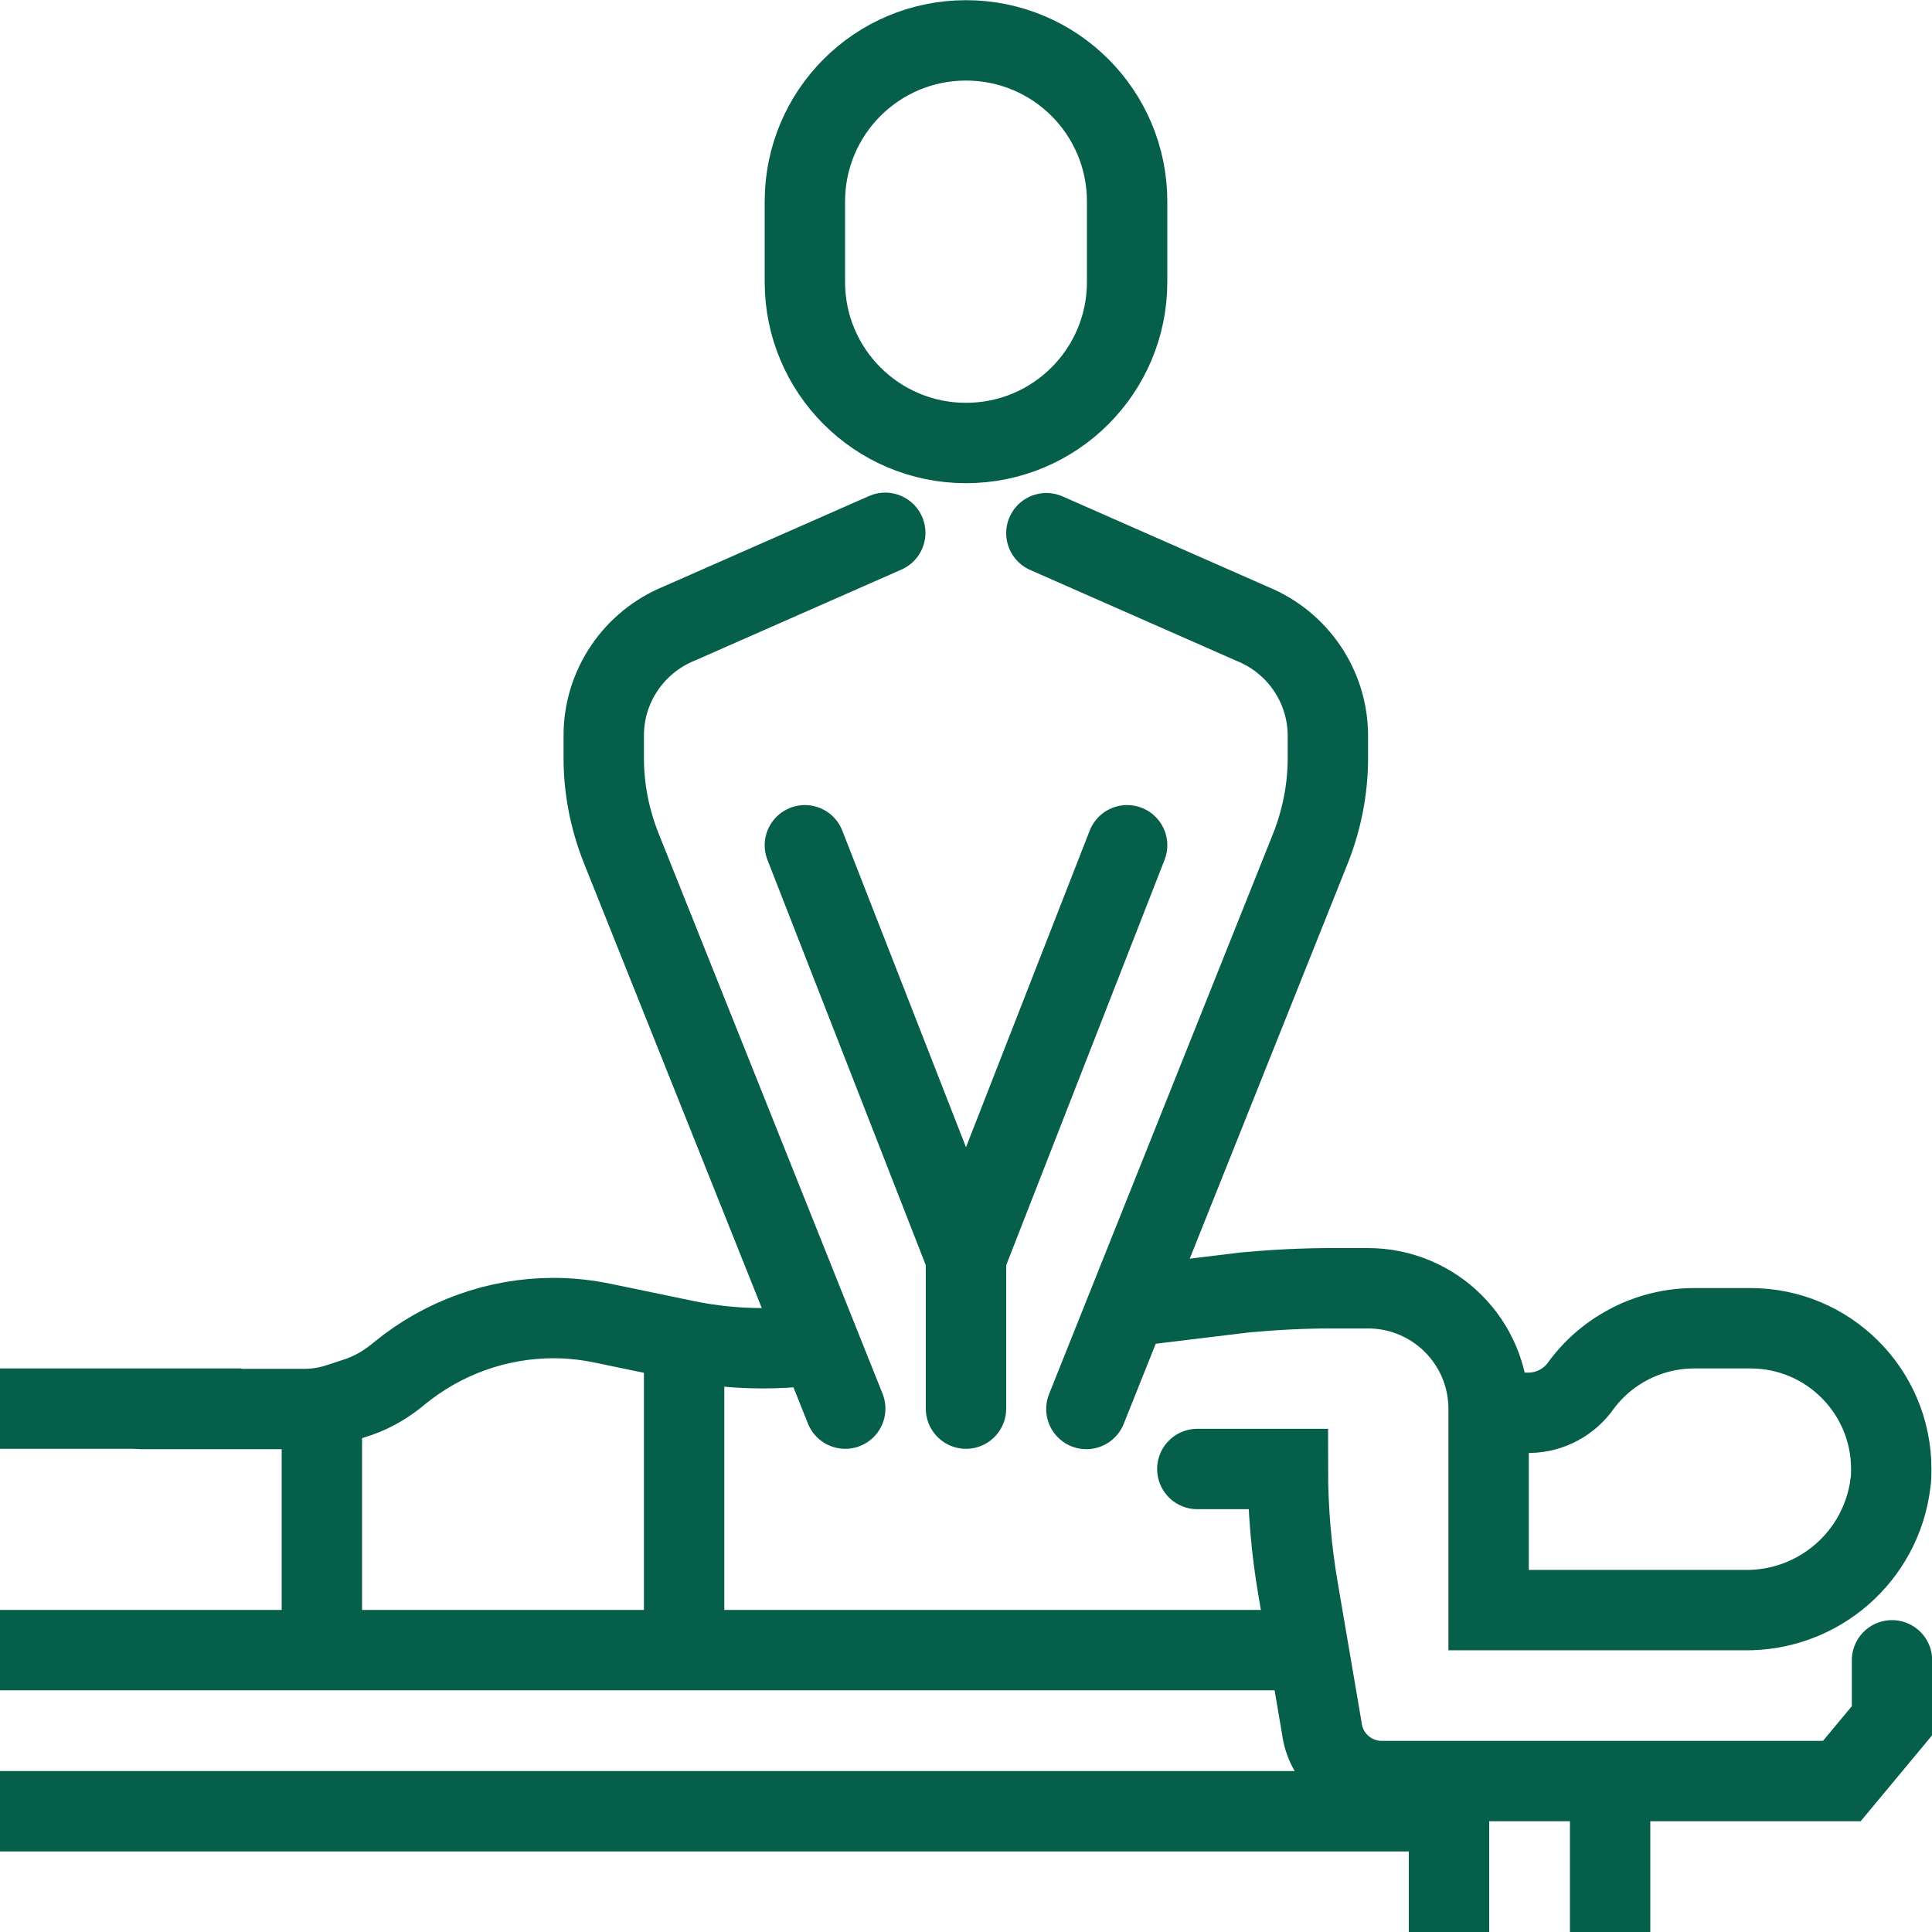
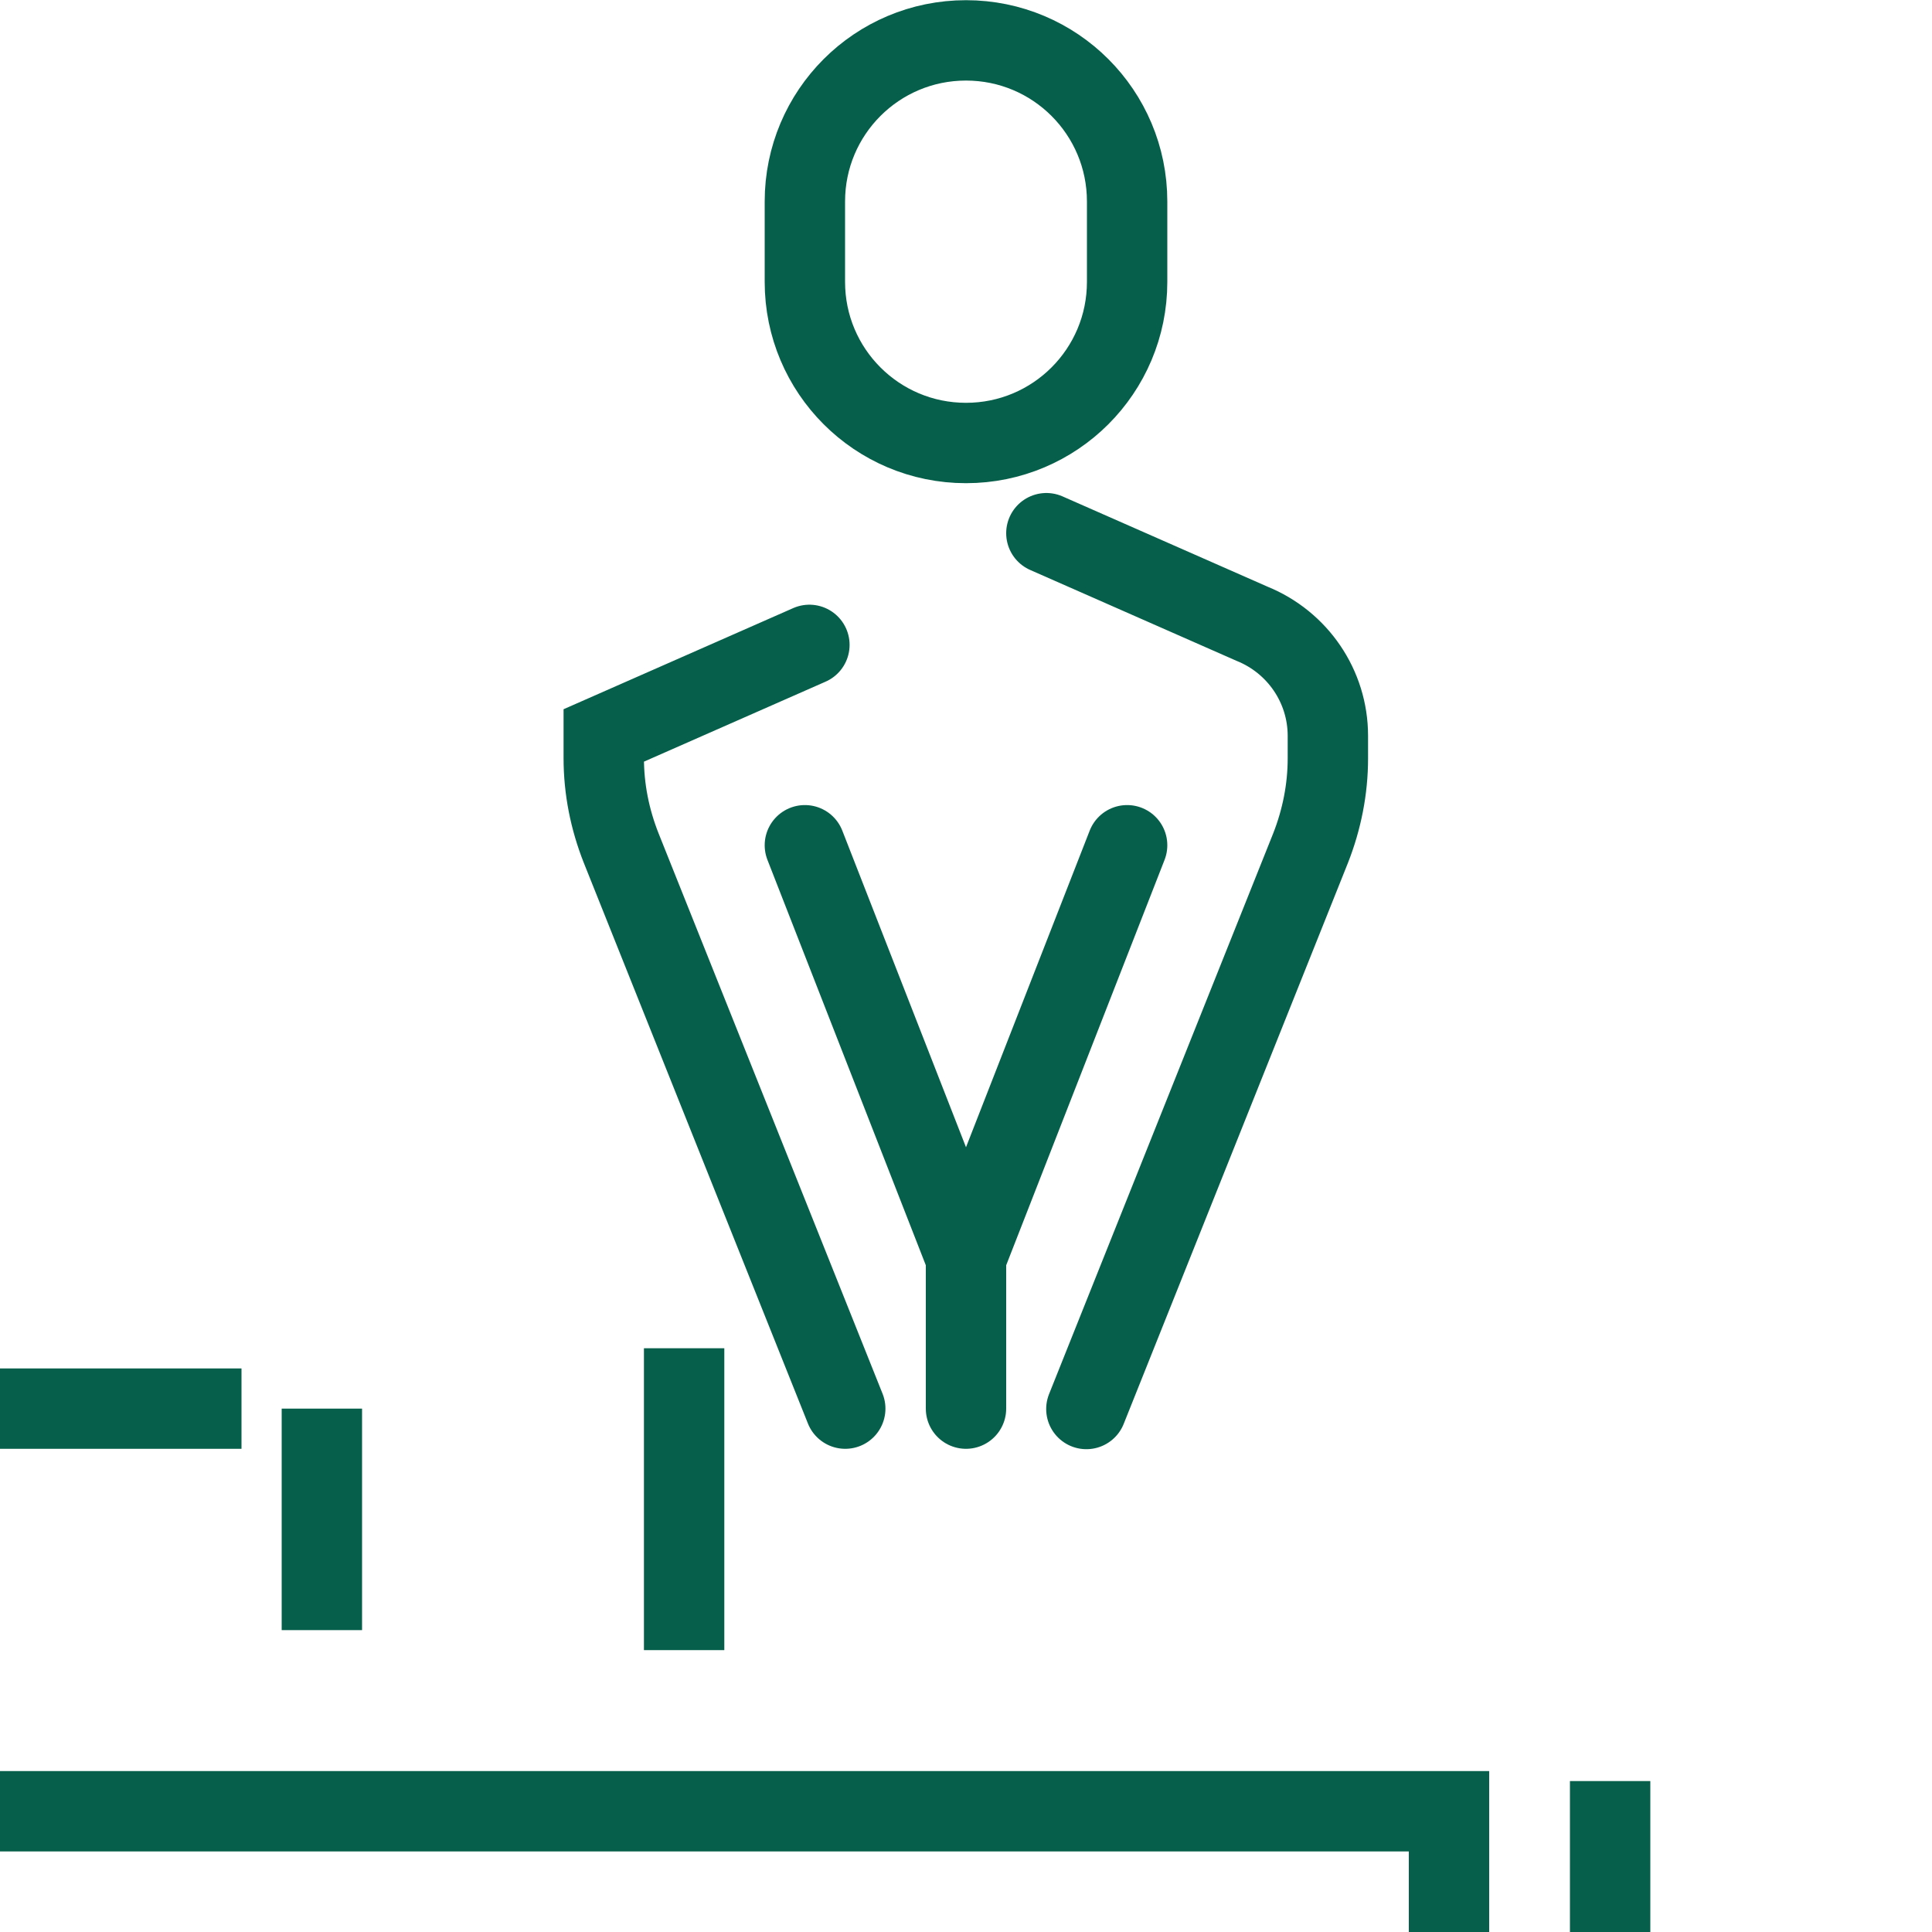
<svg xmlns="http://www.w3.org/2000/svg" id="Layer_1" version="1.1" viewBox="0 0 512 512">
  <defs>
    <style>
      .st0 {
        stroke-linecap: round;
      }

      .st0, .st1 {
        fill: none;
        stroke: #065f4a;
        stroke-miterlimit: 106.7;
        stroke-width: 21.3px;
      }
    </style>
  </defs>
-   <path class="st1" d="M0,437.3h341.3" />
-   <path class="st0" d="M317.3,389.3h24c0,10.6.9,21.3,2.7,31.8l6.3,36.9c1,8,7.8,14,15.9,14h121.9l13.3-16v-16M214,356.6c-4,.5-8,.7-12,.7-6.8,0-13.7-.7-20.4-2.1l-21.7-4.5c-4.3-.9-8.7-1.4-13.2-1.4-14.9,0-29.3,5.2-40.8,14.6-3.2,2.7-6.8,4.9-10.8,6.3l-5.2,1.7c-3,1-6.1,1.5-9.2,1.5h-43.3" />
-   <path class="st0" d="M396.8,374.4h8.6c5.5-.1,10.6-2.9,13.7-7.4,7-9.4,18.1-15,29.9-15h14.9c20.6,0,37.3,16.7,37.3,37.3,0,1.2,0,2.5-.2,3.7-2.4,19.5-19.1,34-38.8,33.7h-67.7v-53.3c0-17.7-14.3-32-32-32h-9.5c-7.7,0-15.3.4-23,1.1l-27.2,3.3" />
  <path class="st1" d="M0,373.3h64M85.3,373.3v58.7M181.3,357.3v80" />
  <path class="st1" d="M256,10.7h0c23.6,0,42.7,19.1,42.7,42.7v21.3c0,23.6-19.1,42.7-42.7,42.7h0c-23.6,0-42.7-19.1-42.7-42.7v-21.3c0-23.6,19.1-42.7,42.7-42.7Z" />
  <g>
-     <path class="st0" d="M277.3,141.3l54.5,24c12.1,4.9,20.1,16.6,20.1,29.7v6c0,8.1-1.6,16.2-4.6,23.8l-59.4,148.6M224,373.3l-59.4-148.6c-3-7.6-4.6-15.6-4.6-23.8v-6c0-13.1,8-24.8,20.1-29.7l54.5-24" />
+     <path class="st0" d="M277.3,141.3l54.5,24c12.1,4.9,20.1,16.6,20.1,29.7v6c0,8.1-1.6,16.2-4.6,23.8l-59.4,148.6M224,373.3l-59.4-148.6c-3-7.6-4.6-15.6-4.6-23.8v-6l54.5-24" />
    <path class="st0" d="M213.3,224l42.7,109.3v40M298.7,224l-42.7,109.3" />
  </g>
  <path class="st1" d="M0,480h384v32M426.7,512v-40" />
</svg>